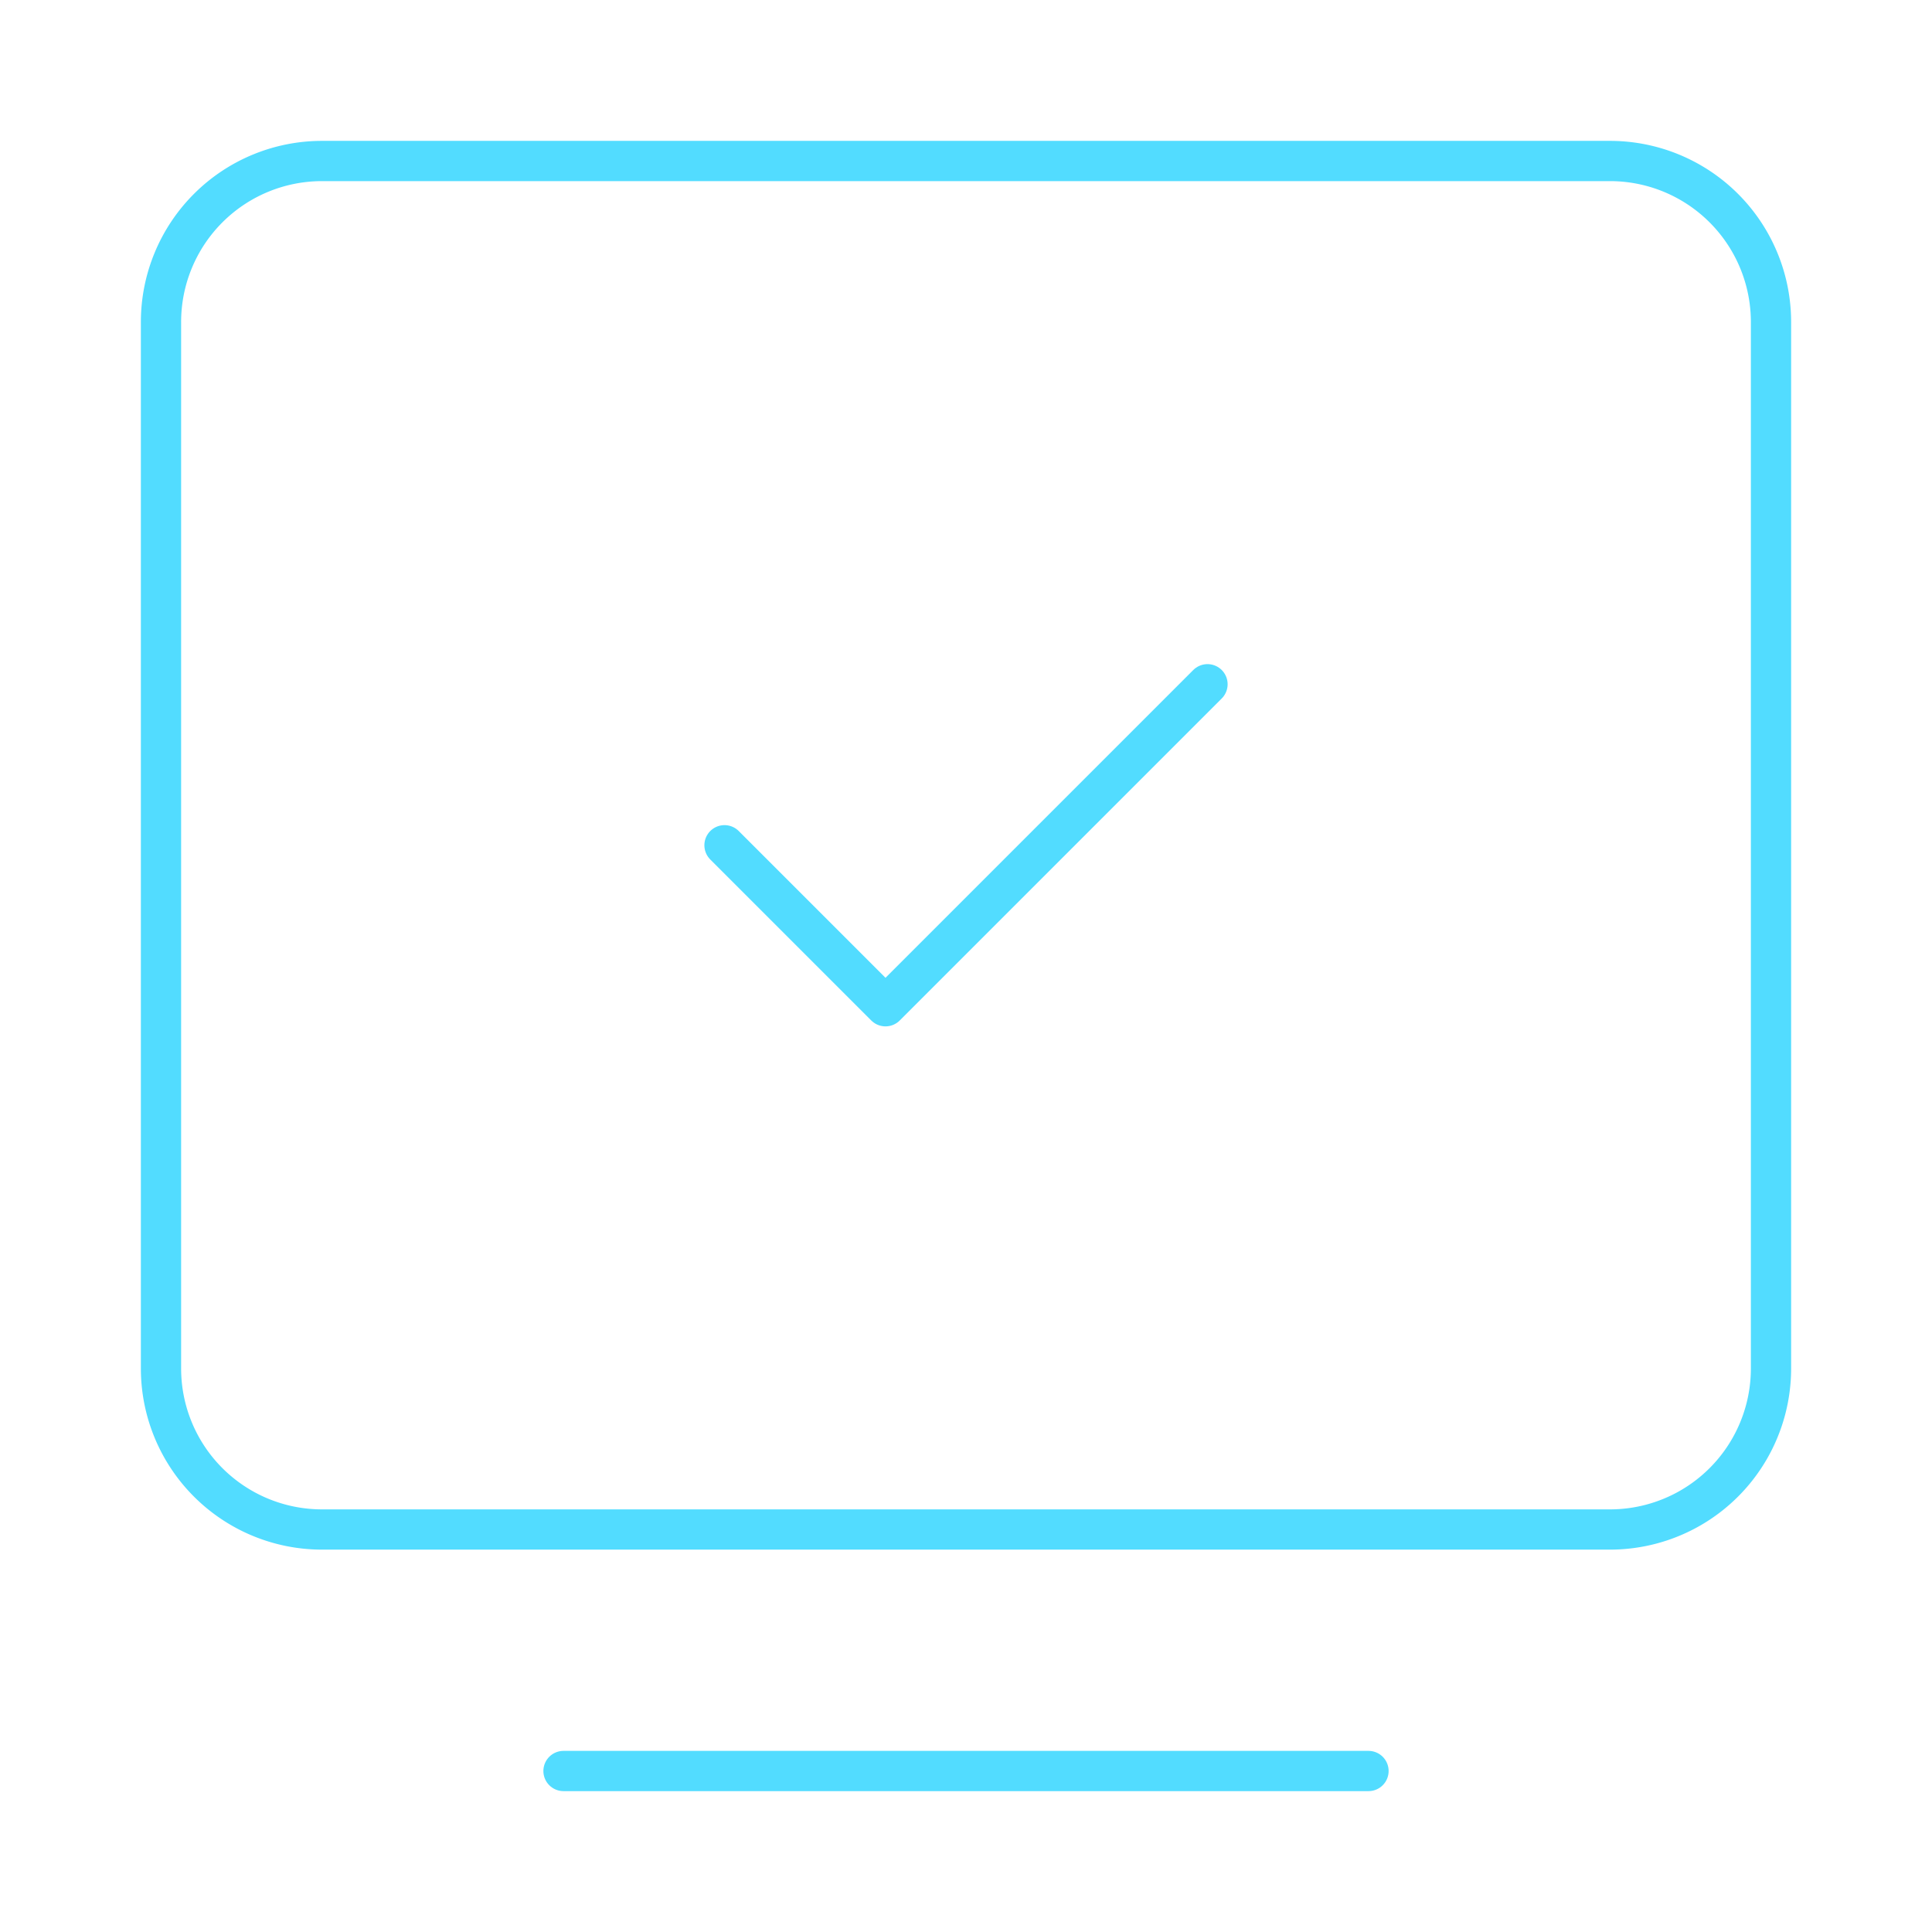
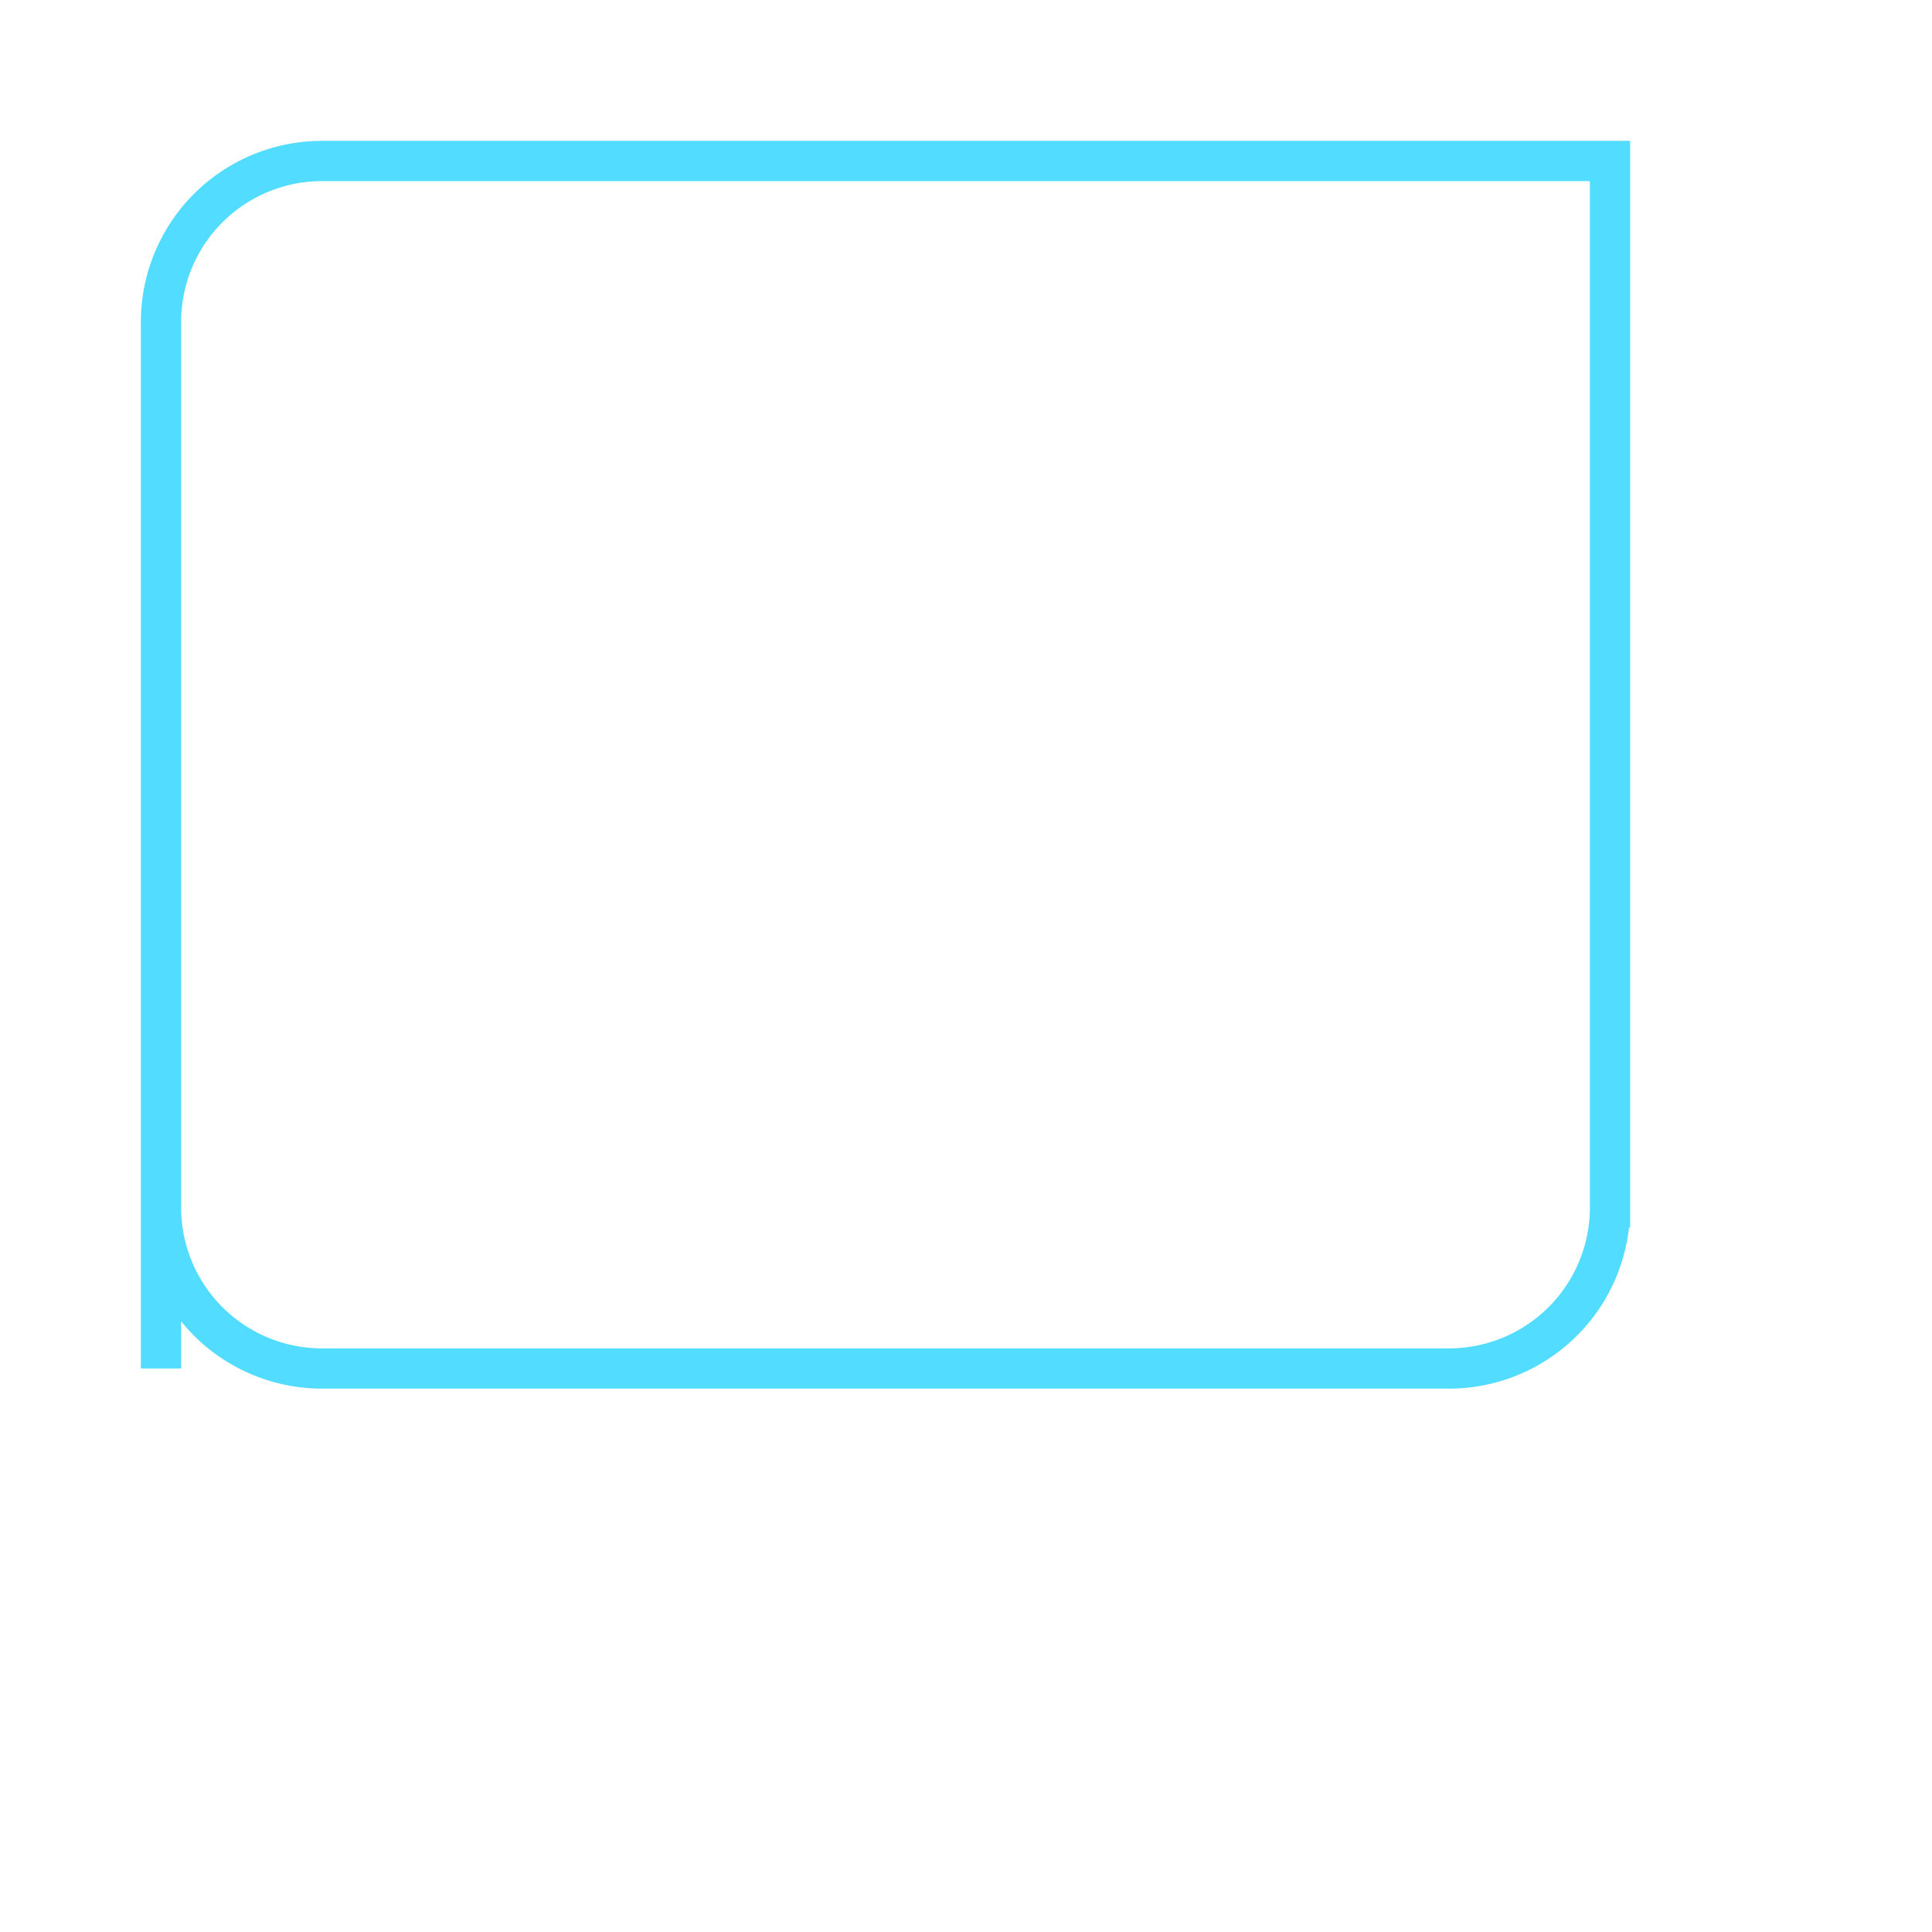
<svg xmlns="http://www.w3.org/2000/svg" width="64px" height="64px" stroke-width="0.5" viewBox="0 0 24 24" fill="none" color="#52dcff">
-   <path d="M7 22h10" stroke="#52dcff" stroke-width="0.5" stroke-linecap="round" stroke-linejoin="round" />
-   <path d="M2 17V4a2 2 0 012-2h16a2 2 0 012 2v13a2 2 0 01-2 2H4a2 2 0 01-2-2z" stroke="#52dcff" stroke-width="0.5" />
-   <path d="M9 10.5l2 2 4-4" stroke="#52dcff" stroke-width="0.5" stroke-linecap="round" stroke-linejoin="round" />
+   <path d="M2 17V4a2 2 0 012-2h16v13a2 2 0 01-2 2H4a2 2 0 01-2-2z" stroke="#52dcff" stroke-width="0.5" />
</svg>